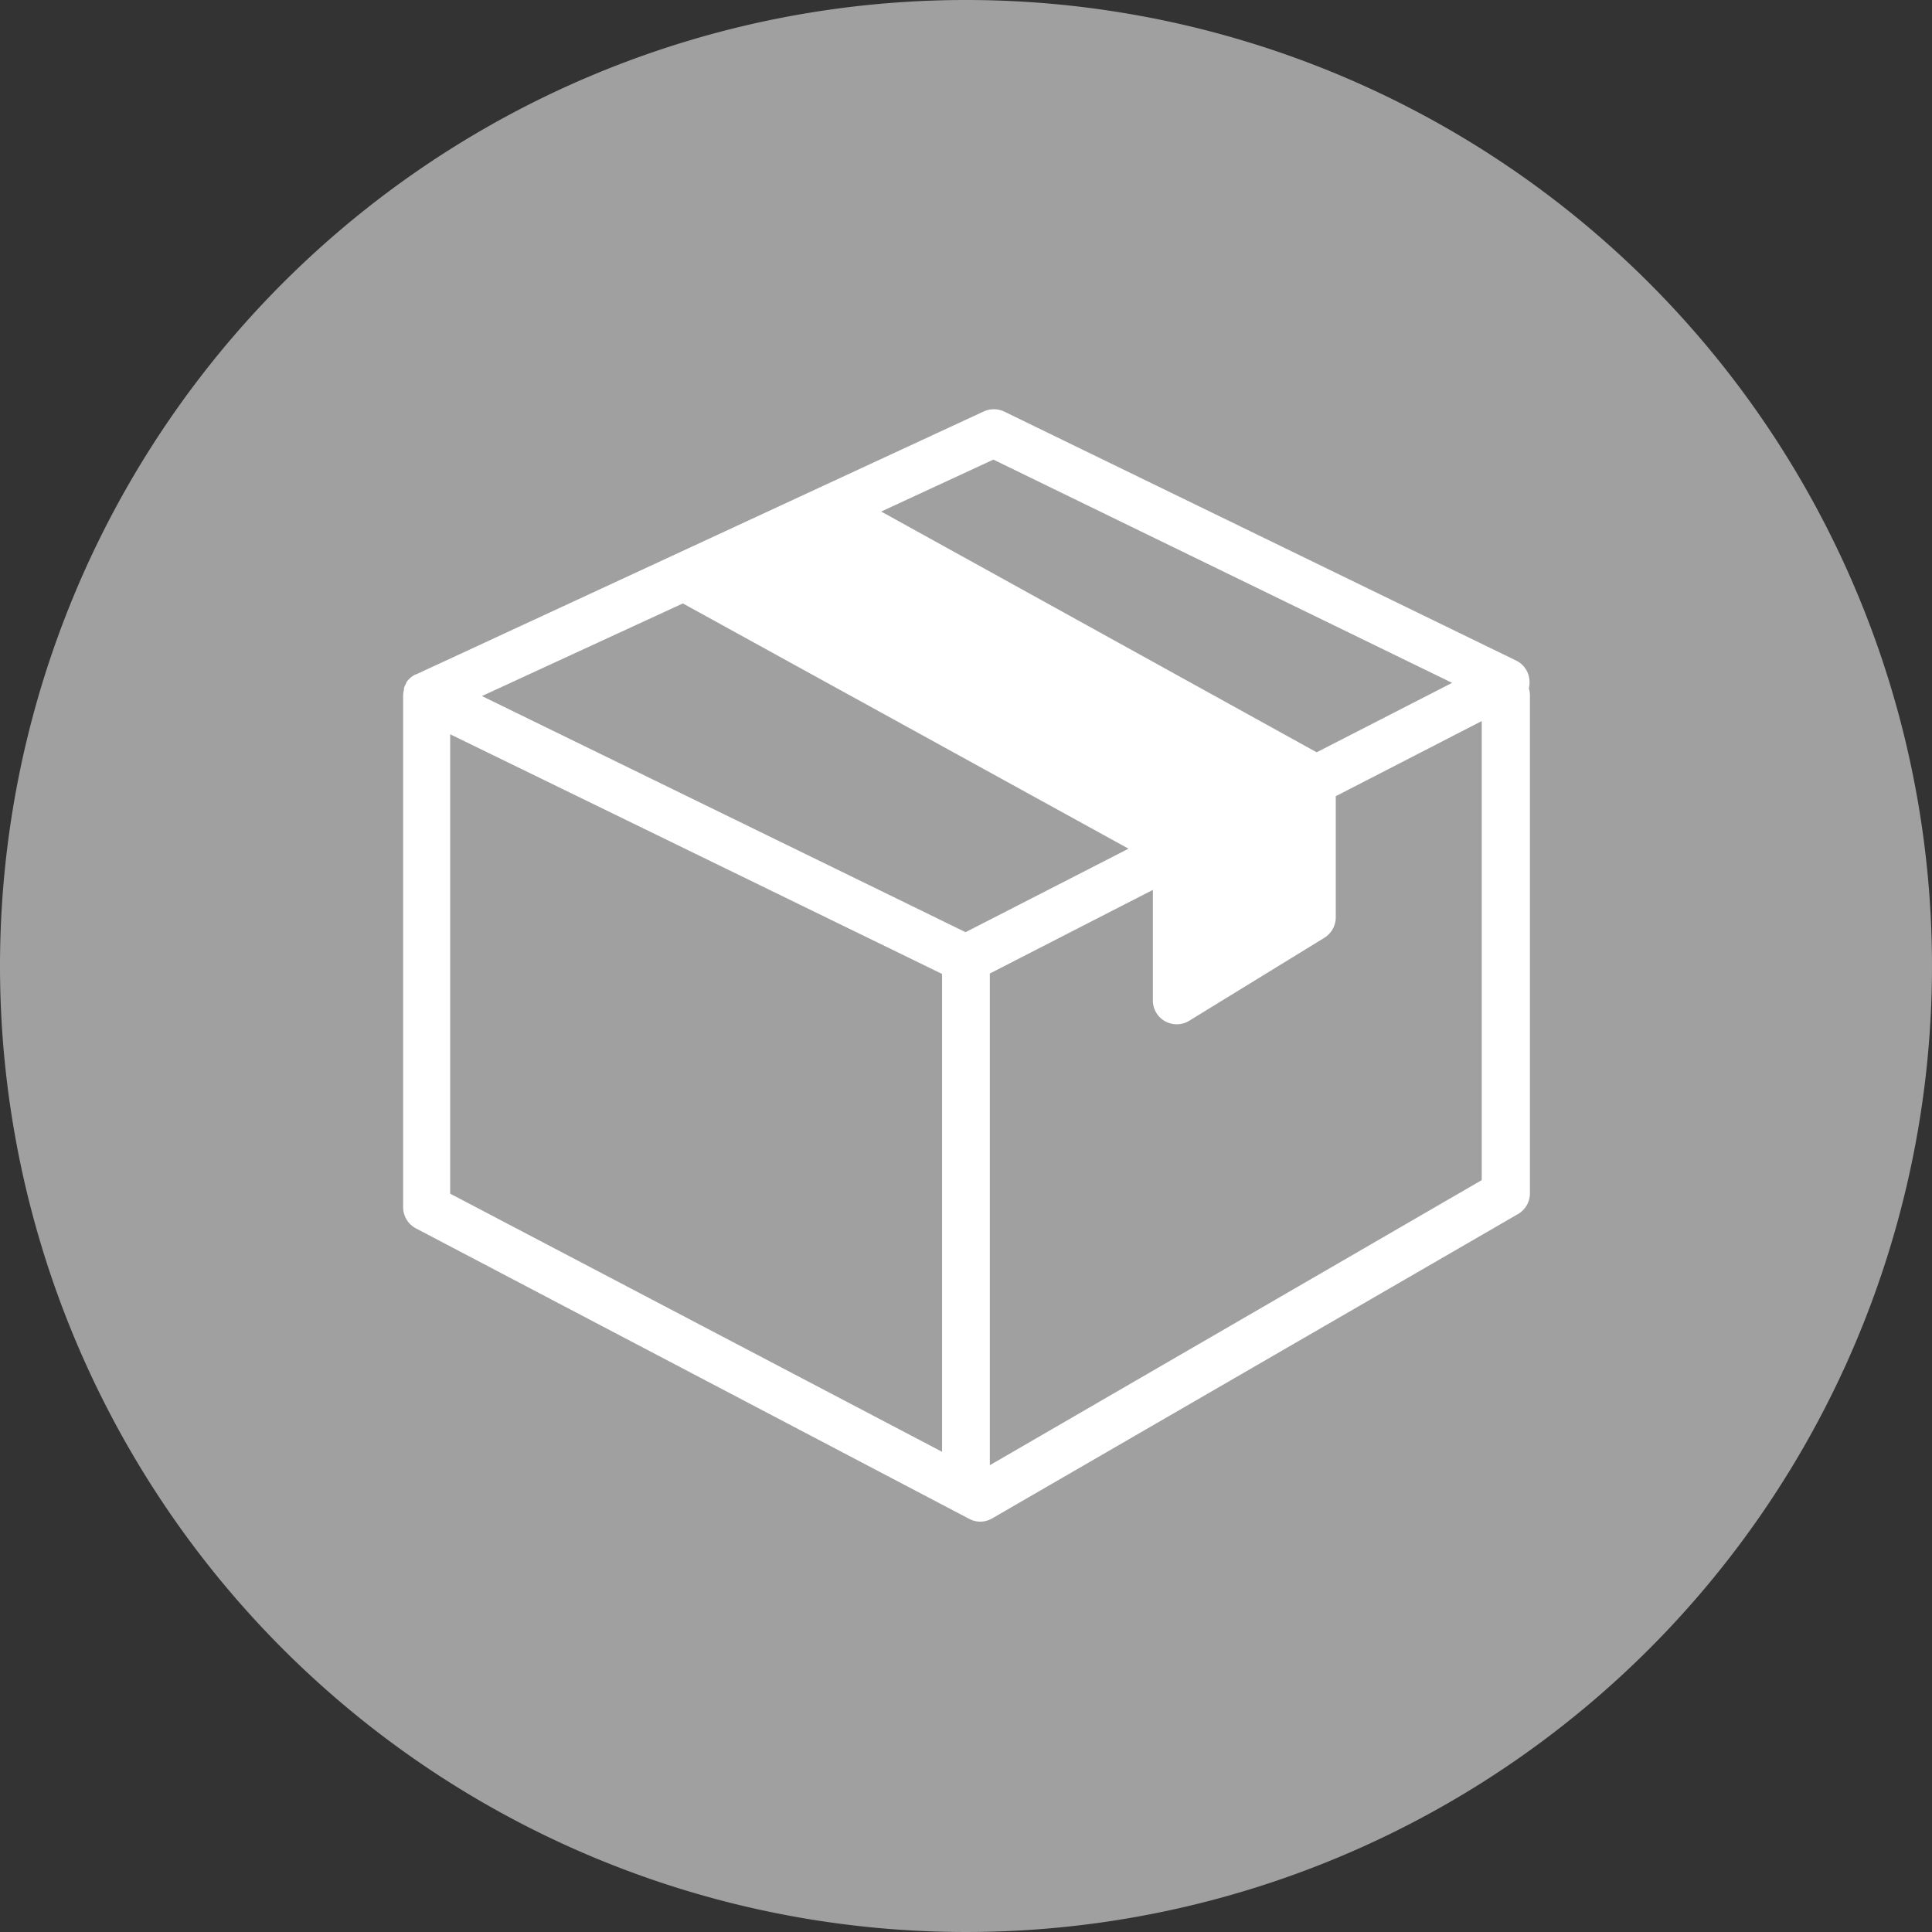
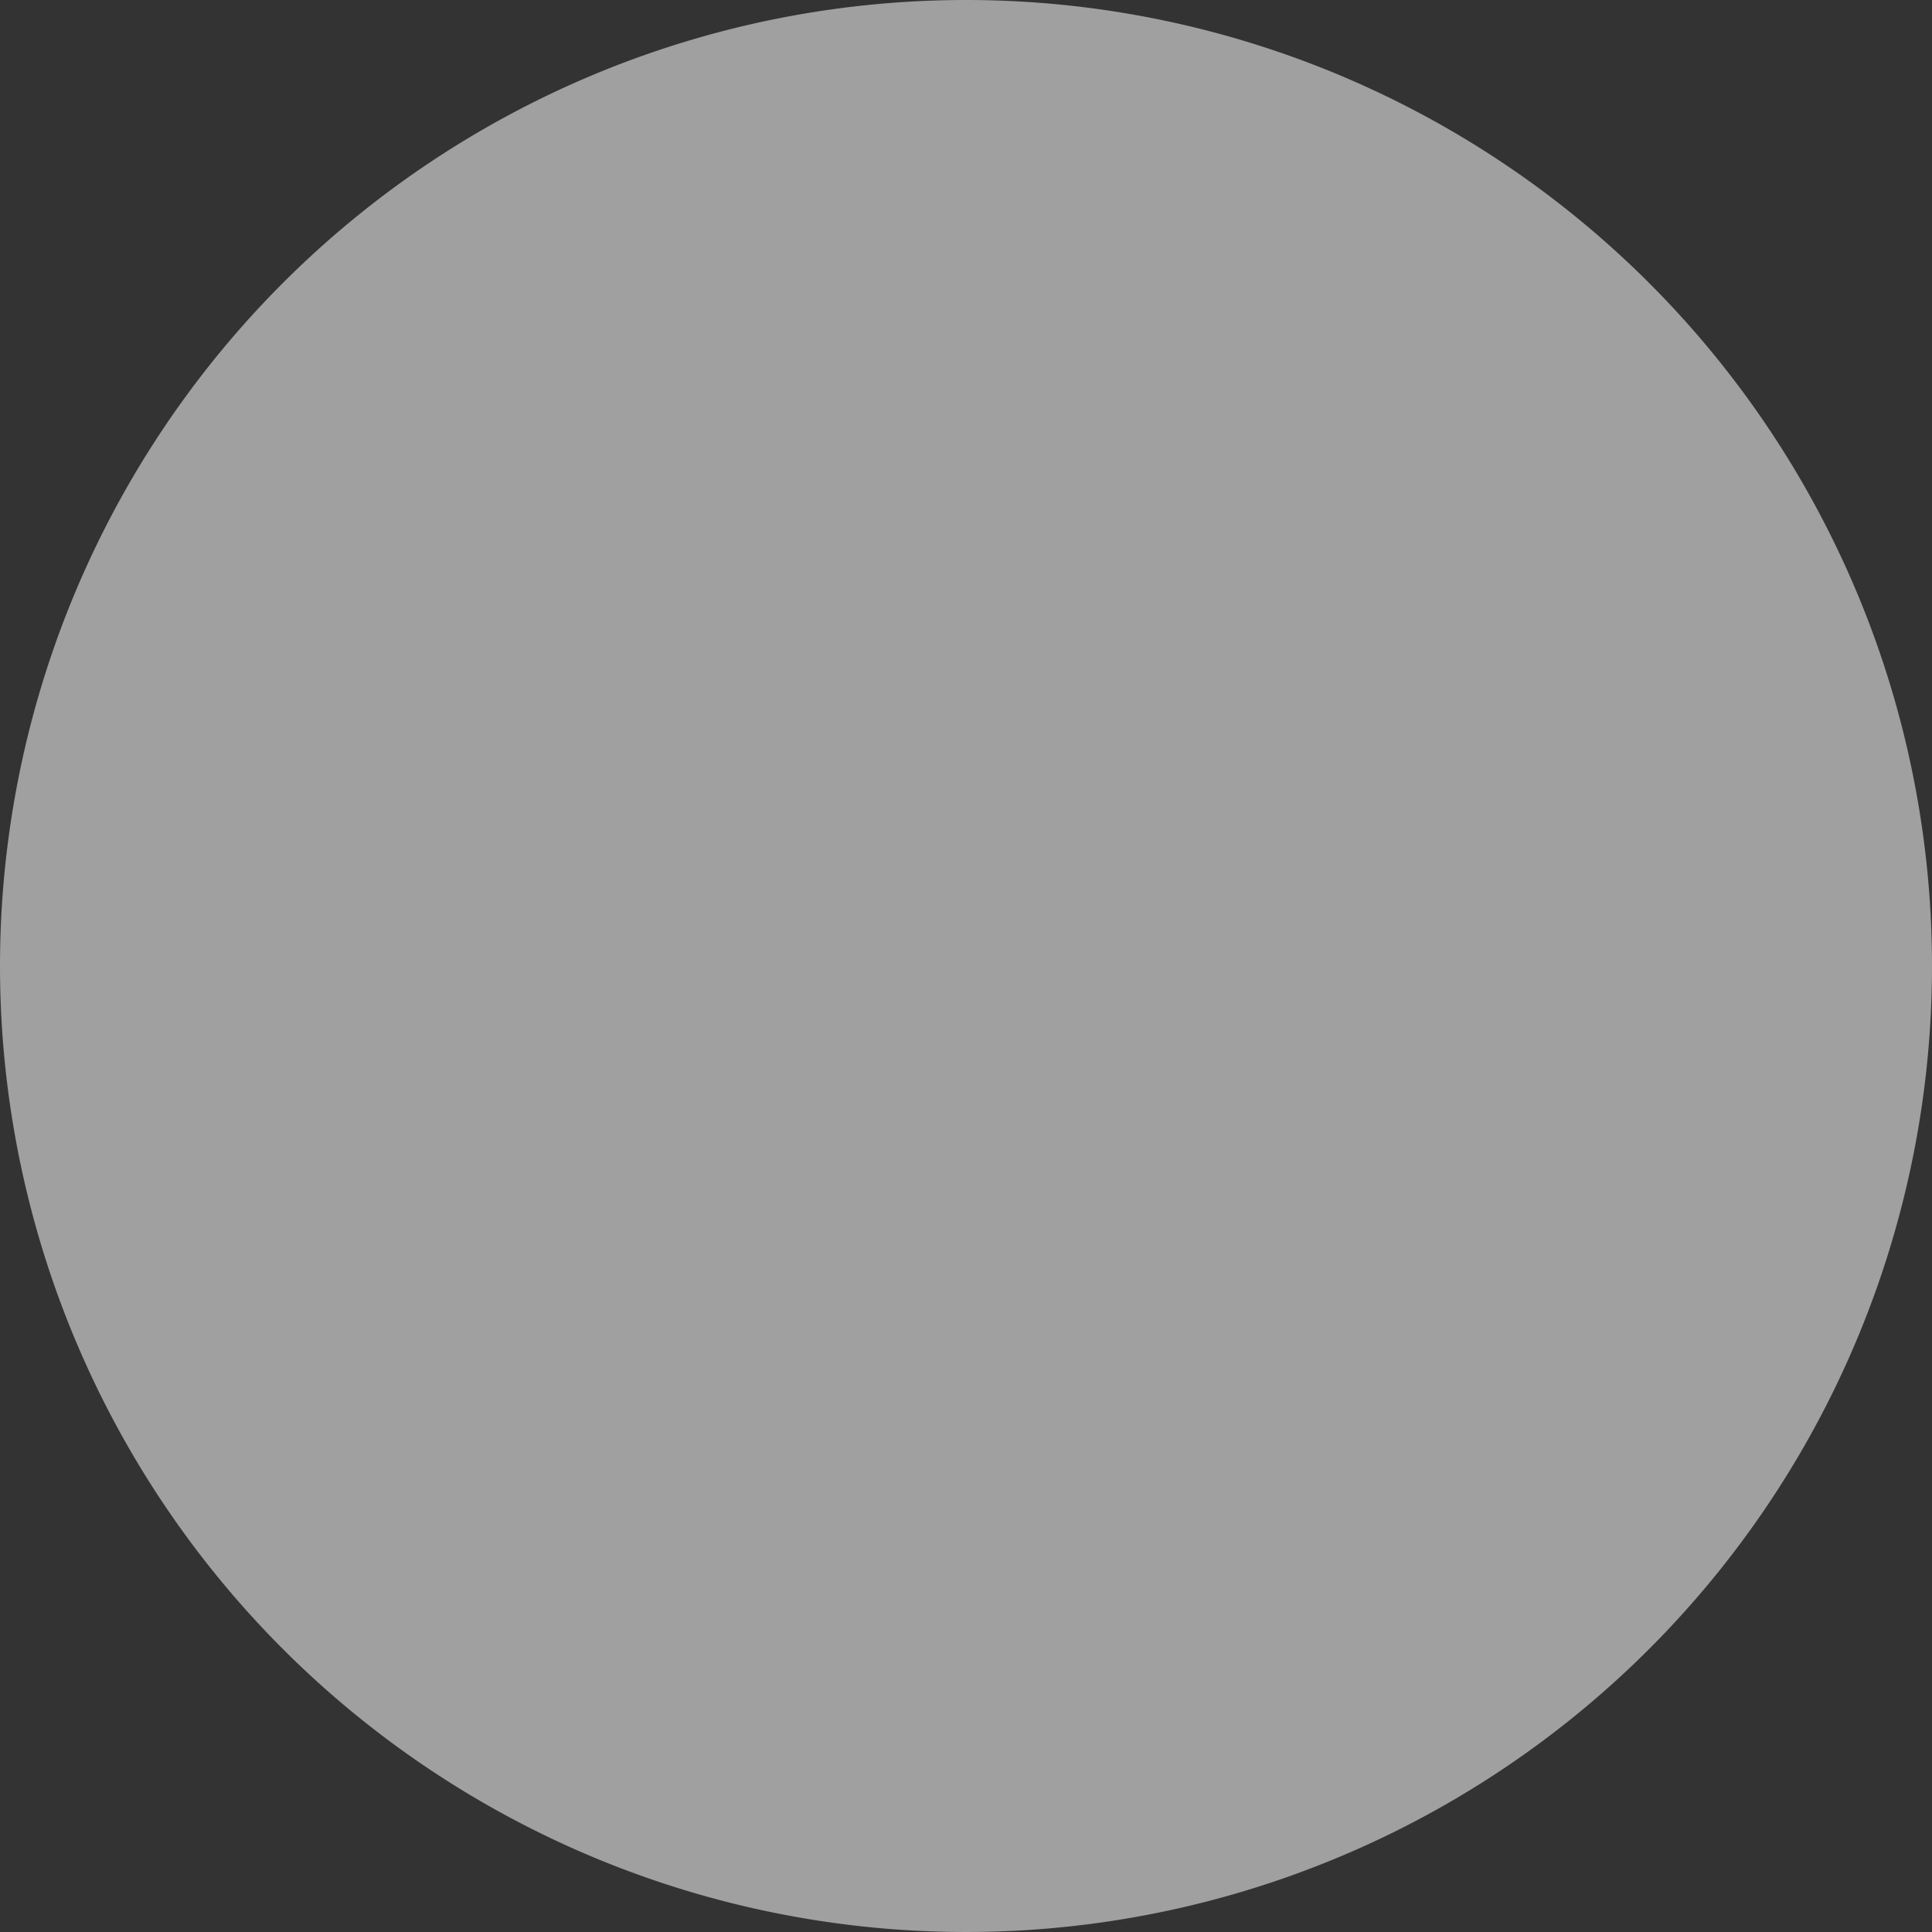
<svg xmlns="http://www.w3.org/2000/svg" width="18" height="18" viewBox="0 0 18 18">
  <rect x="0" y="0" width="18" height="18" fill="#333333" stroke="none" />
  <g transform="translate(-20 -592.755)">
    <g transform="translate(0 -27)">
      <path d="M9,0A9,9,0,1,1,0,9,9,9,0,0,1,9,0Z" transform="translate(20 619.755)" fill="#a0a0a0" />
    </g>
-     <path d="M2353.354,5775.65a.221.221,0,0,0-.125-.2l-4.77-2.32a.225.225,0,0,0-.191,0l-1.539.713h0l-.874.405-2.874,1.331-.005,0a.231.231,0,0,0-.041.026l-.01.008a.242.242,0,0,0-.036.042s0,0,0,.006a.249.249,0,0,0-.021.045l0,.014a.3.3,0,0,0-.008.051s0,0,0,0h0v4.77a.223.223,0,0,0,.12.2l5.156,2.707a.221.221,0,0,0,.1.025.225.225,0,0,0,.111-.03l4.9-2.836a.223.223,0,0,0,.111-.193v-4.641a.231.231,0,0,0-.01-.064A.2.2,0,0,0,2353.354,5775.65Zm-4.995-2.072,4.274,2.08-1.262.647-4.057-2.243Zm-2.893,1.34,4.152,2.285-1.518.778-4.506-2.2Zm-2.168,1.219,4.583,2.233v4.452l-4.583-2.405Zm5.028,6.81v-4.581l1.519-.779v1.029a.222.222,0,0,0,.223.223.219.219,0,0,0,.116-.033l1.259-.773a.224.224,0,0,0,.106-.189v-1.13l1.36-.7v4.277Z" transform="translate(-2319.104 -5176.541)" fill="#fff" />
  </g>
</svg>